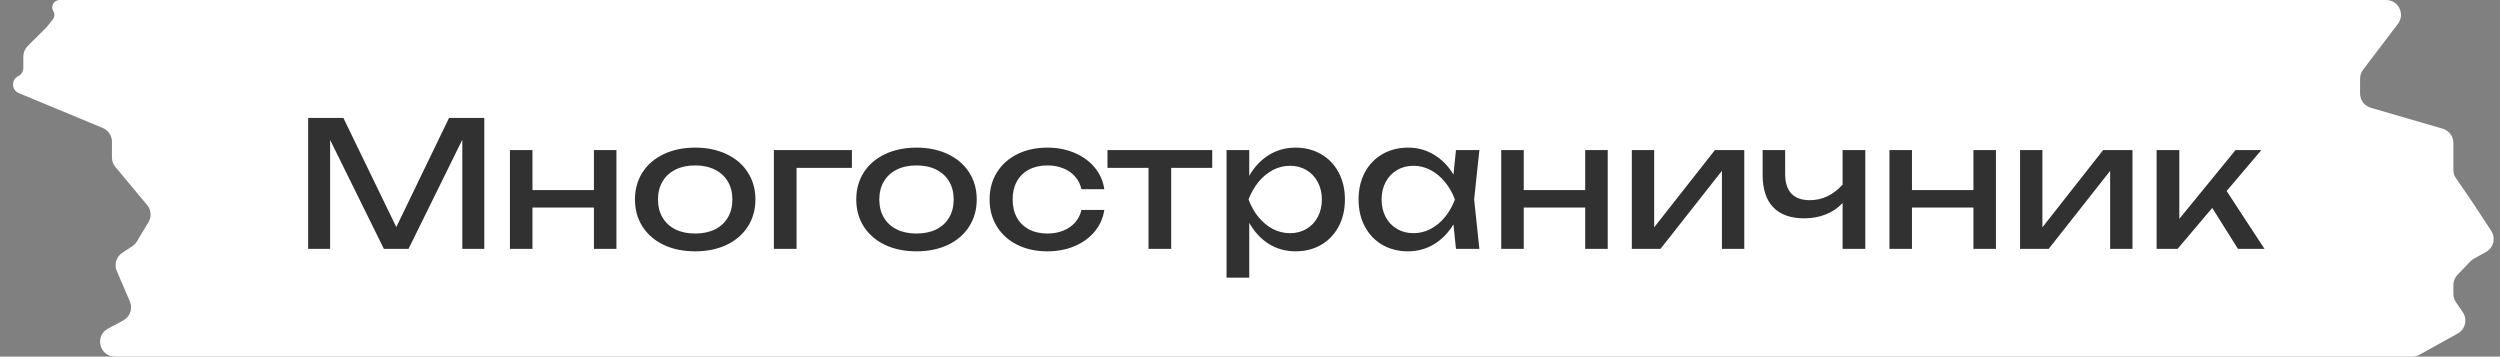
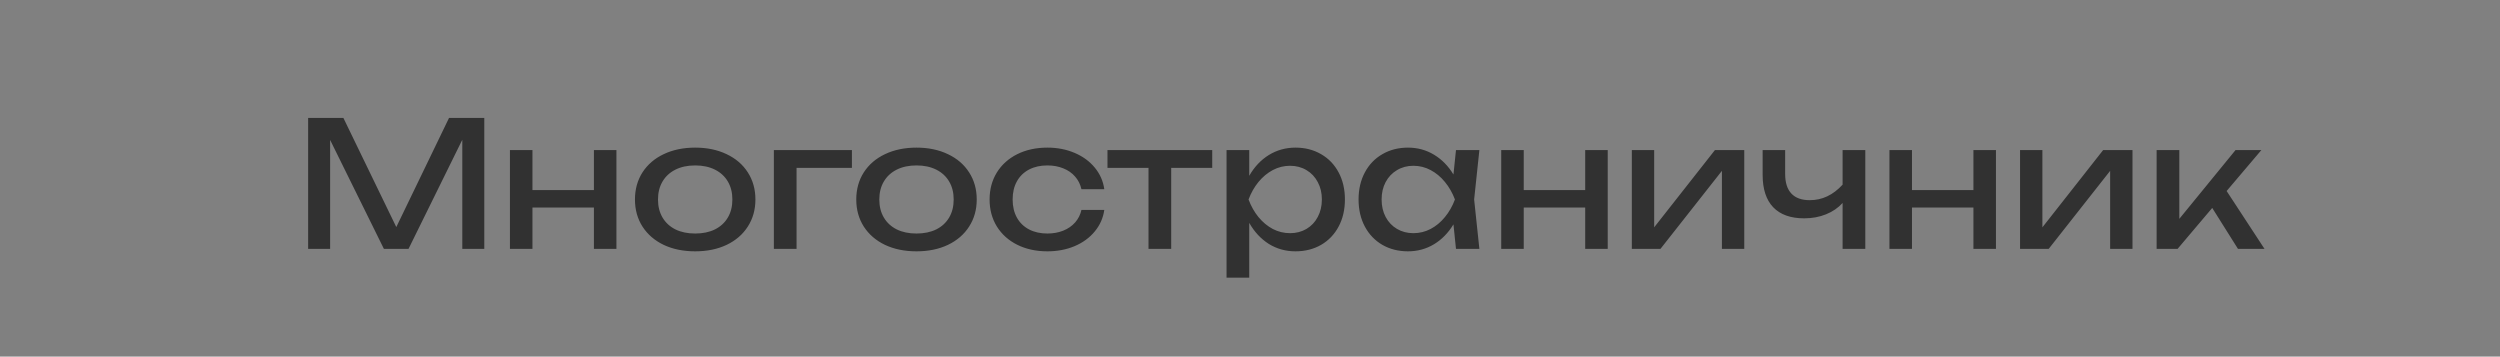
<svg xmlns="http://www.w3.org/2000/svg" width="673" height="96" viewBox="0 0 673 96" fill="none">
  <rect x="0" y="0" width="673" height="96" fill="#808080" stroke="none" />
-   <path d="M12.556 7.304L14.205 5.248C14.723 4.603 14.784 3.703 14.357 2.994C13.565 1.677 14.513 0 16.05 0H642.337C645.644 0 647.522 3.786 645.521 6.419L636.147 18.753C635.618 19.449 635.332 20.299 635.332 21.173V25.172C635.332 26.951 636.507 28.515 638.214 29.012L657.562 34.64C659.27 35.137 660.444 36.701 660.444 38.48V45.714C660.444 46.523 660.689 47.313 661.148 47.98L665.466 54.261L670.635 62.136C671.911 64.081 671.265 66.701 669.23 67.828L665.992 69.622C665.644 69.815 665.326 70.059 665.049 70.346L661.562 73.969C660.845 74.714 660.444 75.708 660.444 76.743V79.106C660.444 79.915 660.689 80.705 661.148 81.371L662.971 84.023C664.308 85.968 663.679 88.643 661.614 89.787L651.304 95.499C650.71 95.828 650.044 96 649.365 96H30.948C26.792 96 25.394 90.447 29.054 88.479L33.186 86.257C35.011 85.275 35.784 83.061 34.966 81.156L31.451 72.976C30.688 71.202 31.303 69.136 32.911 68.067L35.663 66.237C36.157 65.909 36.571 65.476 36.876 64.969L39.969 59.828C40.846 58.369 40.704 56.515 39.615 55.206L31.061 44.938C30.462 44.22 30.134 43.314 30.134 42.379V38.147C30.134 36.531 29.162 35.074 27.67 34.454L5.051 25.056C3.075 24.234 2.98 21.47 4.895 20.515C5.743 20.093 6.278 19.228 6.278 18.281V15.225C6.278 14.162 6.701 13.143 7.453 12.393L12.556 7.304Z" fill="white" />
-   <path d="M106.683 61.125L120.877 31.75H130.371V67H124.449V37.625L109.973 67H103.346L88.87 37.672V67H82.948V31.75H92.442L106.683 61.125ZM159.882 51.161V40.398H165.945V67H159.882V55.861H143.338V67H137.275V40.398H143.338V51.161H159.882ZM187.144 67.658C183.948 67.658 181.121 67.078 178.661 65.919C176.217 64.744 174.313 63.099 172.95 60.984C171.603 58.869 170.929 56.441 170.929 53.699C170.929 50.957 171.603 48.529 172.95 46.414C174.313 44.299 176.217 42.662 178.661 41.502C181.121 40.328 183.948 39.74 187.144 39.74C190.34 39.74 193.16 40.328 195.604 41.502C198.064 42.662 199.968 44.299 201.315 46.414C202.678 48.529 203.359 50.957 203.359 53.699C203.359 56.441 202.678 58.869 201.315 60.984C199.968 63.099 198.064 64.744 195.604 65.919C193.16 67.078 190.34 67.658 187.144 67.658ZM187.144 62.864C189.181 62.864 190.951 62.496 192.455 61.76C193.959 61.008 195.119 59.942 195.933 58.563C196.748 57.185 197.155 55.563 197.155 53.699C197.155 51.85 196.748 50.237 195.933 48.858C195.119 47.479 193.959 46.414 192.455 45.662C190.951 44.91 189.181 44.534 187.144 44.534C185.108 44.534 183.337 44.91 181.833 45.662C180.329 46.414 179.17 47.479 178.355 48.858C177.541 50.237 177.133 51.85 177.133 53.699C177.133 55.563 177.541 57.185 178.355 58.563C179.17 59.942 180.329 61.008 181.833 61.76C183.337 62.496 185.108 62.864 187.144 62.864ZM208.326 40.398H229.335V45.192H214.436V67H208.326V40.398ZM246.721 67.658C243.525 67.658 240.697 67.078 238.237 65.919C235.793 64.744 233.89 63.099 232.527 60.984C231.179 58.869 230.506 56.441 230.506 53.699C230.506 50.957 231.179 48.529 232.527 46.414C233.89 44.299 235.793 42.662 238.237 41.502C240.697 40.328 243.525 39.74 246.721 39.74C249.917 39.74 252.737 40.328 255.181 41.502C257.64 42.662 259.544 44.299 260.891 46.414C262.254 48.529 262.936 50.957 262.936 53.699C262.936 56.441 262.254 58.869 260.891 60.984C259.544 63.099 257.64 64.744 255.181 65.919C252.737 67.078 249.917 67.658 246.721 67.658ZM246.721 62.864C248.757 62.864 250.528 62.496 252.032 61.76C253.536 61.008 254.695 59.942 255.51 58.563C256.324 57.185 256.732 55.563 256.732 53.699C256.732 51.85 256.324 50.237 255.51 48.858C254.695 47.479 253.536 46.414 252.032 45.662C250.528 44.91 248.757 44.534 246.721 44.534C244.684 44.534 242.914 44.91 241.41 45.662C239.906 46.414 238.746 47.479 237.932 48.858C237.117 50.237 236.71 51.85 236.71 53.699C236.71 55.563 237.117 57.185 237.932 58.563C238.746 59.942 239.906 61.008 241.41 61.76C242.914 62.496 244.684 62.864 246.721 62.864ZM297.277 56.519C296.964 58.697 296.102 60.632 294.692 62.324C293.298 64.016 291.488 65.332 289.264 66.272C287.055 67.196 284.619 67.658 281.955 67.658C278.916 67.658 276.213 67.07 273.848 65.895C271.498 64.721 269.665 63.075 268.349 60.961C267.048 58.846 266.398 56.425 266.398 53.699C266.398 50.973 267.048 48.553 268.349 46.438C269.665 44.322 271.498 42.678 273.848 41.502C276.213 40.328 278.916 39.74 281.955 39.74C284.619 39.74 287.055 40.21 289.264 41.15C291.488 42.09 293.298 43.406 294.692 45.098C296.102 46.79 296.964 48.733 297.277 50.926H291.12C290.823 49.61 290.251 48.474 289.405 47.519C288.559 46.547 287.493 45.811 286.209 45.309C284.94 44.792 283.522 44.534 281.955 44.534C280.075 44.534 278.43 44.902 277.02 45.639C275.61 46.375 274.521 47.432 273.754 48.811C272.986 50.19 272.602 51.819 272.602 53.699C272.602 55.579 272.986 57.208 273.754 58.587C274.521 59.966 275.61 61.023 277.02 61.76C278.43 62.496 280.075 62.864 281.955 62.864C283.522 62.864 284.948 62.605 286.232 62.089C287.517 61.572 288.582 60.835 289.428 59.88C290.274 58.908 290.838 57.788 291.12 56.519H297.277ZM298.133 40.398H326.333V45.192H315.288V67H309.178V45.192H298.133V40.398ZM348.751 39.74C351.321 39.74 353.616 40.328 355.637 41.502C357.658 42.662 359.232 44.299 360.36 46.414C361.488 48.529 362.052 50.957 362.052 53.699C362.052 56.441 361.488 58.869 360.36 60.984C359.232 63.099 357.658 64.744 355.637 65.919C353.616 67.078 351.321 67.658 348.751 67.658C346.104 67.658 343.707 66.992 341.56 65.66C339.43 64.313 337.675 62.425 336.296 59.997V74.755H330.186V40.398H336.296V47.331C337.659 44.934 339.414 43.069 341.56 41.737C343.722 40.406 346.119 39.74 348.751 39.74ZM347.294 62.77C348.939 62.77 350.412 62.386 351.712 61.618C353.013 60.851 354.023 59.778 354.744 58.399C355.48 57.02 355.848 55.454 355.848 53.699C355.848 51.944 355.48 50.386 354.744 49.023C354.023 47.644 353.013 46.571 351.712 45.803C350.412 45.02 348.939 44.628 347.294 44.628C345.649 44.628 344.098 45.012 342.641 45.779C341.2 46.547 339.915 47.612 338.787 48.975C337.675 50.339 336.782 51.913 336.108 53.699C336.782 55.501 337.675 57.083 338.787 58.446C339.915 59.809 341.2 60.874 342.641 61.642C344.098 62.394 345.649 62.77 347.294 62.77ZM398.249 40.398L396.839 53.699L398.249 67H391.951L391.269 60.397C389.89 62.684 388.144 64.47 386.029 65.754C383.914 67.023 381.579 67.658 379.026 67.658C376.456 67.658 374.161 67.078 372.14 65.919C370.119 64.744 368.545 63.099 367.417 60.984C366.289 58.869 365.725 56.441 365.725 53.699C365.725 50.957 366.289 48.529 367.417 46.414C368.545 44.299 370.119 42.662 372.14 41.502C374.161 40.328 376.456 39.74 379.026 39.74C381.595 39.74 383.929 40.374 386.029 41.644C388.144 42.913 389.89 44.691 391.269 46.978L391.951 40.398H398.249ZM380.483 62.77C382.128 62.77 383.671 62.394 385.112 61.642C386.569 60.874 387.854 59.809 388.966 58.446C390.094 57.083 390.995 55.501 391.669 53.699C390.995 51.913 390.094 50.339 388.966 48.975C387.854 47.612 386.569 46.547 385.112 45.779C383.671 45.012 382.128 44.628 380.483 44.628C378.838 44.628 377.365 45.02 376.065 45.803C374.764 46.571 373.746 47.644 373.01 49.023C372.289 50.386 371.929 51.944 371.929 53.699C371.929 55.454 372.289 57.02 373.01 58.399C373.746 59.778 374.764 60.851 376.065 61.618C377.365 62.386 378.838 62.77 380.483 62.77ZM426.736 51.161V40.398H432.799V67H426.736V55.861H410.192V67H404.129V40.398H410.192V51.161H426.736ZM445.303 61.196L461.659 40.398H469.555V67H463.539V45.991L446.995 67H439.287V40.398H445.303V61.196ZM496.027 40.398H502.137V67H496.027V54.639C494.836 55.955 493.348 56.973 491.562 57.694C489.776 58.415 487.817 58.775 485.687 58.775C482.036 58.775 479.255 57.78 477.344 55.791C475.448 53.801 474.501 50.895 474.501 47.072V40.398H480.564V46.837C480.564 49.156 481.12 50.91 482.232 52.101C483.344 53.292 484.997 53.887 487.191 53.887C488.851 53.887 490.418 53.542 491.891 52.853C493.379 52.148 494.758 51.098 496.027 49.704V40.398ZM531.246 51.161V40.398H537.309V67H531.246V55.861H514.702V67H508.639V40.398H514.702V51.161H531.246ZM549.814 61.196L566.17 40.398H574.066V67H568.05V45.991L551.506 67H543.798V40.398H549.814V61.196ZM599.409 51.419L609.608 67H602.464L595.532 55.978L586.202 67H580.562V40.398H586.672V58.916L601.806 40.398H608.762L599.409 51.419Z" fill="#313131" />
+   <path d="M106.683 61.125L120.877 31.75H130.371V67H124.449V37.625L109.973 67H103.346L88.87 37.672V67H82.948V31.75H92.442L106.683 61.125ZM159.882 51.161V40.398H165.945V67H159.882V55.861H143.338V67H137.275V40.398H143.338V51.161H159.882ZM187.144 67.658C183.948 67.658 181.121 67.078 178.661 65.919C176.217 64.744 174.313 63.099 172.95 60.984C171.603 58.869 170.929 56.441 170.929 53.699C170.929 50.957 171.603 48.529 172.95 46.414C174.313 44.299 176.217 42.662 178.661 41.502C181.121 40.328 183.948 39.74 187.144 39.74C190.34 39.74 193.16 40.328 195.604 41.502C198.064 42.662 199.968 44.299 201.315 46.414C202.678 48.529 203.359 50.957 203.359 53.699C203.359 56.441 202.678 58.869 201.315 60.984C199.968 63.099 198.064 64.744 195.604 65.919C193.16 67.078 190.34 67.658 187.144 67.658ZM187.144 62.864C189.181 62.864 190.951 62.496 192.455 61.76C193.959 61.008 195.119 59.942 195.933 58.563C196.748 57.185 197.155 55.563 197.155 53.699C197.155 51.85 196.748 50.237 195.933 48.858C195.119 47.479 193.959 46.414 192.455 45.662C190.951 44.91 189.181 44.534 187.144 44.534C185.108 44.534 183.337 44.91 181.833 45.662C180.329 46.414 179.17 47.479 178.355 48.858C177.541 50.237 177.133 51.85 177.133 53.699C177.133 55.563 177.541 57.185 178.355 58.563C179.17 59.942 180.329 61.008 181.833 61.76C183.337 62.496 185.108 62.864 187.144 62.864ZM208.326 40.398H229.335V45.192H214.436V67H208.326V40.398M246.721 67.658C243.525 67.658 240.697 67.078 238.237 65.919C235.793 64.744 233.89 63.099 232.527 60.984C231.179 58.869 230.506 56.441 230.506 53.699C230.506 50.957 231.179 48.529 232.527 46.414C233.89 44.299 235.793 42.662 238.237 41.502C240.697 40.328 243.525 39.74 246.721 39.74C249.917 39.74 252.737 40.328 255.181 41.502C257.64 42.662 259.544 44.299 260.891 46.414C262.254 48.529 262.936 50.957 262.936 53.699C262.936 56.441 262.254 58.869 260.891 60.984C259.544 63.099 257.64 64.744 255.181 65.919C252.737 67.078 249.917 67.658 246.721 67.658ZM246.721 62.864C248.757 62.864 250.528 62.496 252.032 61.76C253.536 61.008 254.695 59.942 255.51 58.563C256.324 57.185 256.732 55.563 256.732 53.699C256.732 51.85 256.324 50.237 255.51 48.858C254.695 47.479 253.536 46.414 252.032 45.662C250.528 44.91 248.757 44.534 246.721 44.534C244.684 44.534 242.914 44.91 241.41 45.662C239.906 46.414 238.746 47.479 237.932 48.858C237.117 50.237 236.71 51.85 236.71 53.699C236.71 55.563 237.117 57.185 237.932 58.563C238.746 59.942 239.906 61.008 241.41 61.76C242.914 62.496 244.684 62.864 246.721 62.864ZM297.277 56.519C296.964 58.697 296.102 60.632 294.692 62.324C293.298 64.016 291.488 65.332 289.264 66.272C287.055 67.196 284.619 67.658 281.955 67.658C278.916 67.658 276.213 67.07 273.848 65.895C271.498 64.721 269.665 63.075 268.349 60.961C267.048 58.846 266.398 56.425 266.398 53.699C266.398 50.973 267.048 48.553 268.349 46.438C269.665 44.322 271.498 42.678 273.848 41.502C276.213 40.328 278.916 39.74 281.955 39.74C284.619 39.74 287.055 40.21 289.264 41.15C291.488 42.09 293.298 43.406 294.692 45.098C296.102 46.79 296.964 48.733 297.277 50.926H291.12C290.823 49.61 290.251 48.474 289.405 47.519C288.559 46.547 287.493 45.811 286.209 45.309C284.94 44.792 283.522 44.534 281.955 44.534C280.075 44.534 278.43 44.902 277.02 45.639C275.61 46.375 274.521 47.432 273.754 48.811C272.986 50.19 272.602 51.819 272.602 53.699C272.602 55.579 272.986 57.208 273.754 58.587C274.521 59.966 275.61 61.023 277.02 61.76C278.43 62.496 280.075 62.864 281.955 62.864C283.522 62.864 284.948 62.605 286.232 62.089C287.517 61.572 288.582 60.835 289.428 59.88C290.274 58.908 290.838 57.788 291.12 56.519H297.277ZM298.133 40.398H326.333V45.192H315.288V67H309.178V45.192H298.133V40.398ZM348.751 39.74C351.321 39.74 353.616 40.328 355.637 41.502C357.658 42.662 359.232 44.299 360.36 46.414C361.488 48.529 362.052 50.957 362.052 53.699C362.052 56.441 361.488 58.869 360.36 60.984C359.232 63.099 357.658 64.744 355.637 65.919C353.616 67.078 351.321 67.658 348.751 67.658C346.104 67.658 343.707 66.992 341.56 65.66C339.43 64.313 337.675 62.425 336.296 59.997V74.755H330.186V40.398H336.296V47.331C337.659 44.934 339.414 43.069 341.56 41.737C343.722 40.406 346.119 39.74 348.751 39.74ZM347.294 62.77C348.939 62.77 350.412 62.386 351.712 61.618C353.013 60.851 354.023 59.778 354.744 58.399C355.48 57.02 355.848 55.454 355.848 53.699C355.848 51.944 355.48 50.386 354.744 49.023C354.023 47.644 353.013 46.571 351.712 45.803C350.412 45.02 348.939 44.628 347.294 44.628C345.649 44.628 344.098 45.012 342.641 45.779C341.2 46.547 339.915 47.612 338.787 48.975C337.675 50.339 336.782 51.913 336.108 53.699C336.782 55.501 337.675 57.083 338.787 58.446C339.915 59.809 341.2 60.874 342.641 61.642C344.098 62.394 345.649 62.77 347.294 62.77ZM398.249 40.398L396.839 53.699L398.249 67H391.951L391.269 60.397C389.89 62.684 388.144 64.47 386.029 65.754C383.914 67.023 381.579 67.658 379.026 67.658C376.456 67.658 374.161 67.078 372.14 65.919C370.119 64.744 368.545 63.099 367.417 60.984C366.289 58.869 365.725 56.441 365.725 53.699C365.725 50.957 366.289 48.529 367.417 46.414C368.545 44.299 370.119 42.662 372.14 41.502C374.161 40.328 376.456 39.74 379.026 39.74C381.595 39.74 383.929 40.374 386.029 41.644C388.144 42.913 389.89 44.691 391.269 46.978L391.951 40.398H398.249ZM380.483 62.77C382.128 62.77 383.671 62.394 385.112 61.642C386.569 60.874 387.854 59.809 388.966 58.446C390.094 57.083 390.995 55.501 391.669 53.699C390.995 51.913 390.094 50.339 388.966 48.975C387.854 47.612 386.569 46.547 385.112 45.779C383.671 45.012 382.128 44.628 380.483 44.628C378.838 44.628 377.365 45.02 376.065 45.803C374.764 46.571 373.746 47.644 373.01 49.023C372.289 50.386 371.929 51.944 371.929 53.699C371.929 55.454 372.289 57.02 373.01 58.399C373.746 59.778 374.764 60.851 376.065 61.618C377.365 62.386 378.838 62.77 380.483 62.77ZM426.736 51.161V40.398H432.799V67H426.736V55.861H410.192V67H404.129V40.398H410.192V51.161H426.736ZM445.303 61.196L461.659 40.398H469.555V67H463.539V45.991L446.995 67H439.287V40.398H445.303V61.196ZM496.027 40.398H502.137V67H496.027V54.639C494.836 55.955 493.348 56.973 491.562 57.694C489.776 58.415 487.817 58.775 485.687 58.775C482.036 58.775 479.255 57.78 477.344 55.791C475.448 53.801 474.501 50.895 474.501 47.072V40.398H480.564V46.837C480.564 49.156 481.12 50.91 482.232 52.101C483.344 53.292 484.997 53.887 487.191 53.887C488.851 53.887 490.418 53.542 491.891 52.853C493.379 52.148 494.758 51.098 496.027 49.704V40.398ZM531.246 51.161V40.398H537.309V67H531.246V55.861H514.702V67H508.639V40.398H514.702V51.161H531.246ZM549.814 61.196L566.17 40.398H574.066V67H568.05V45.991L551.506 67H543.798V40.398H549.814V61.196ZM599.409 51.419L609.608 67H602.464L595.532 55.978L586.202 67H580.562V40.398H586.672V58.916L601.806 40.398H608.762L599.409 51.419Z" fill="#313131" />
</svg>